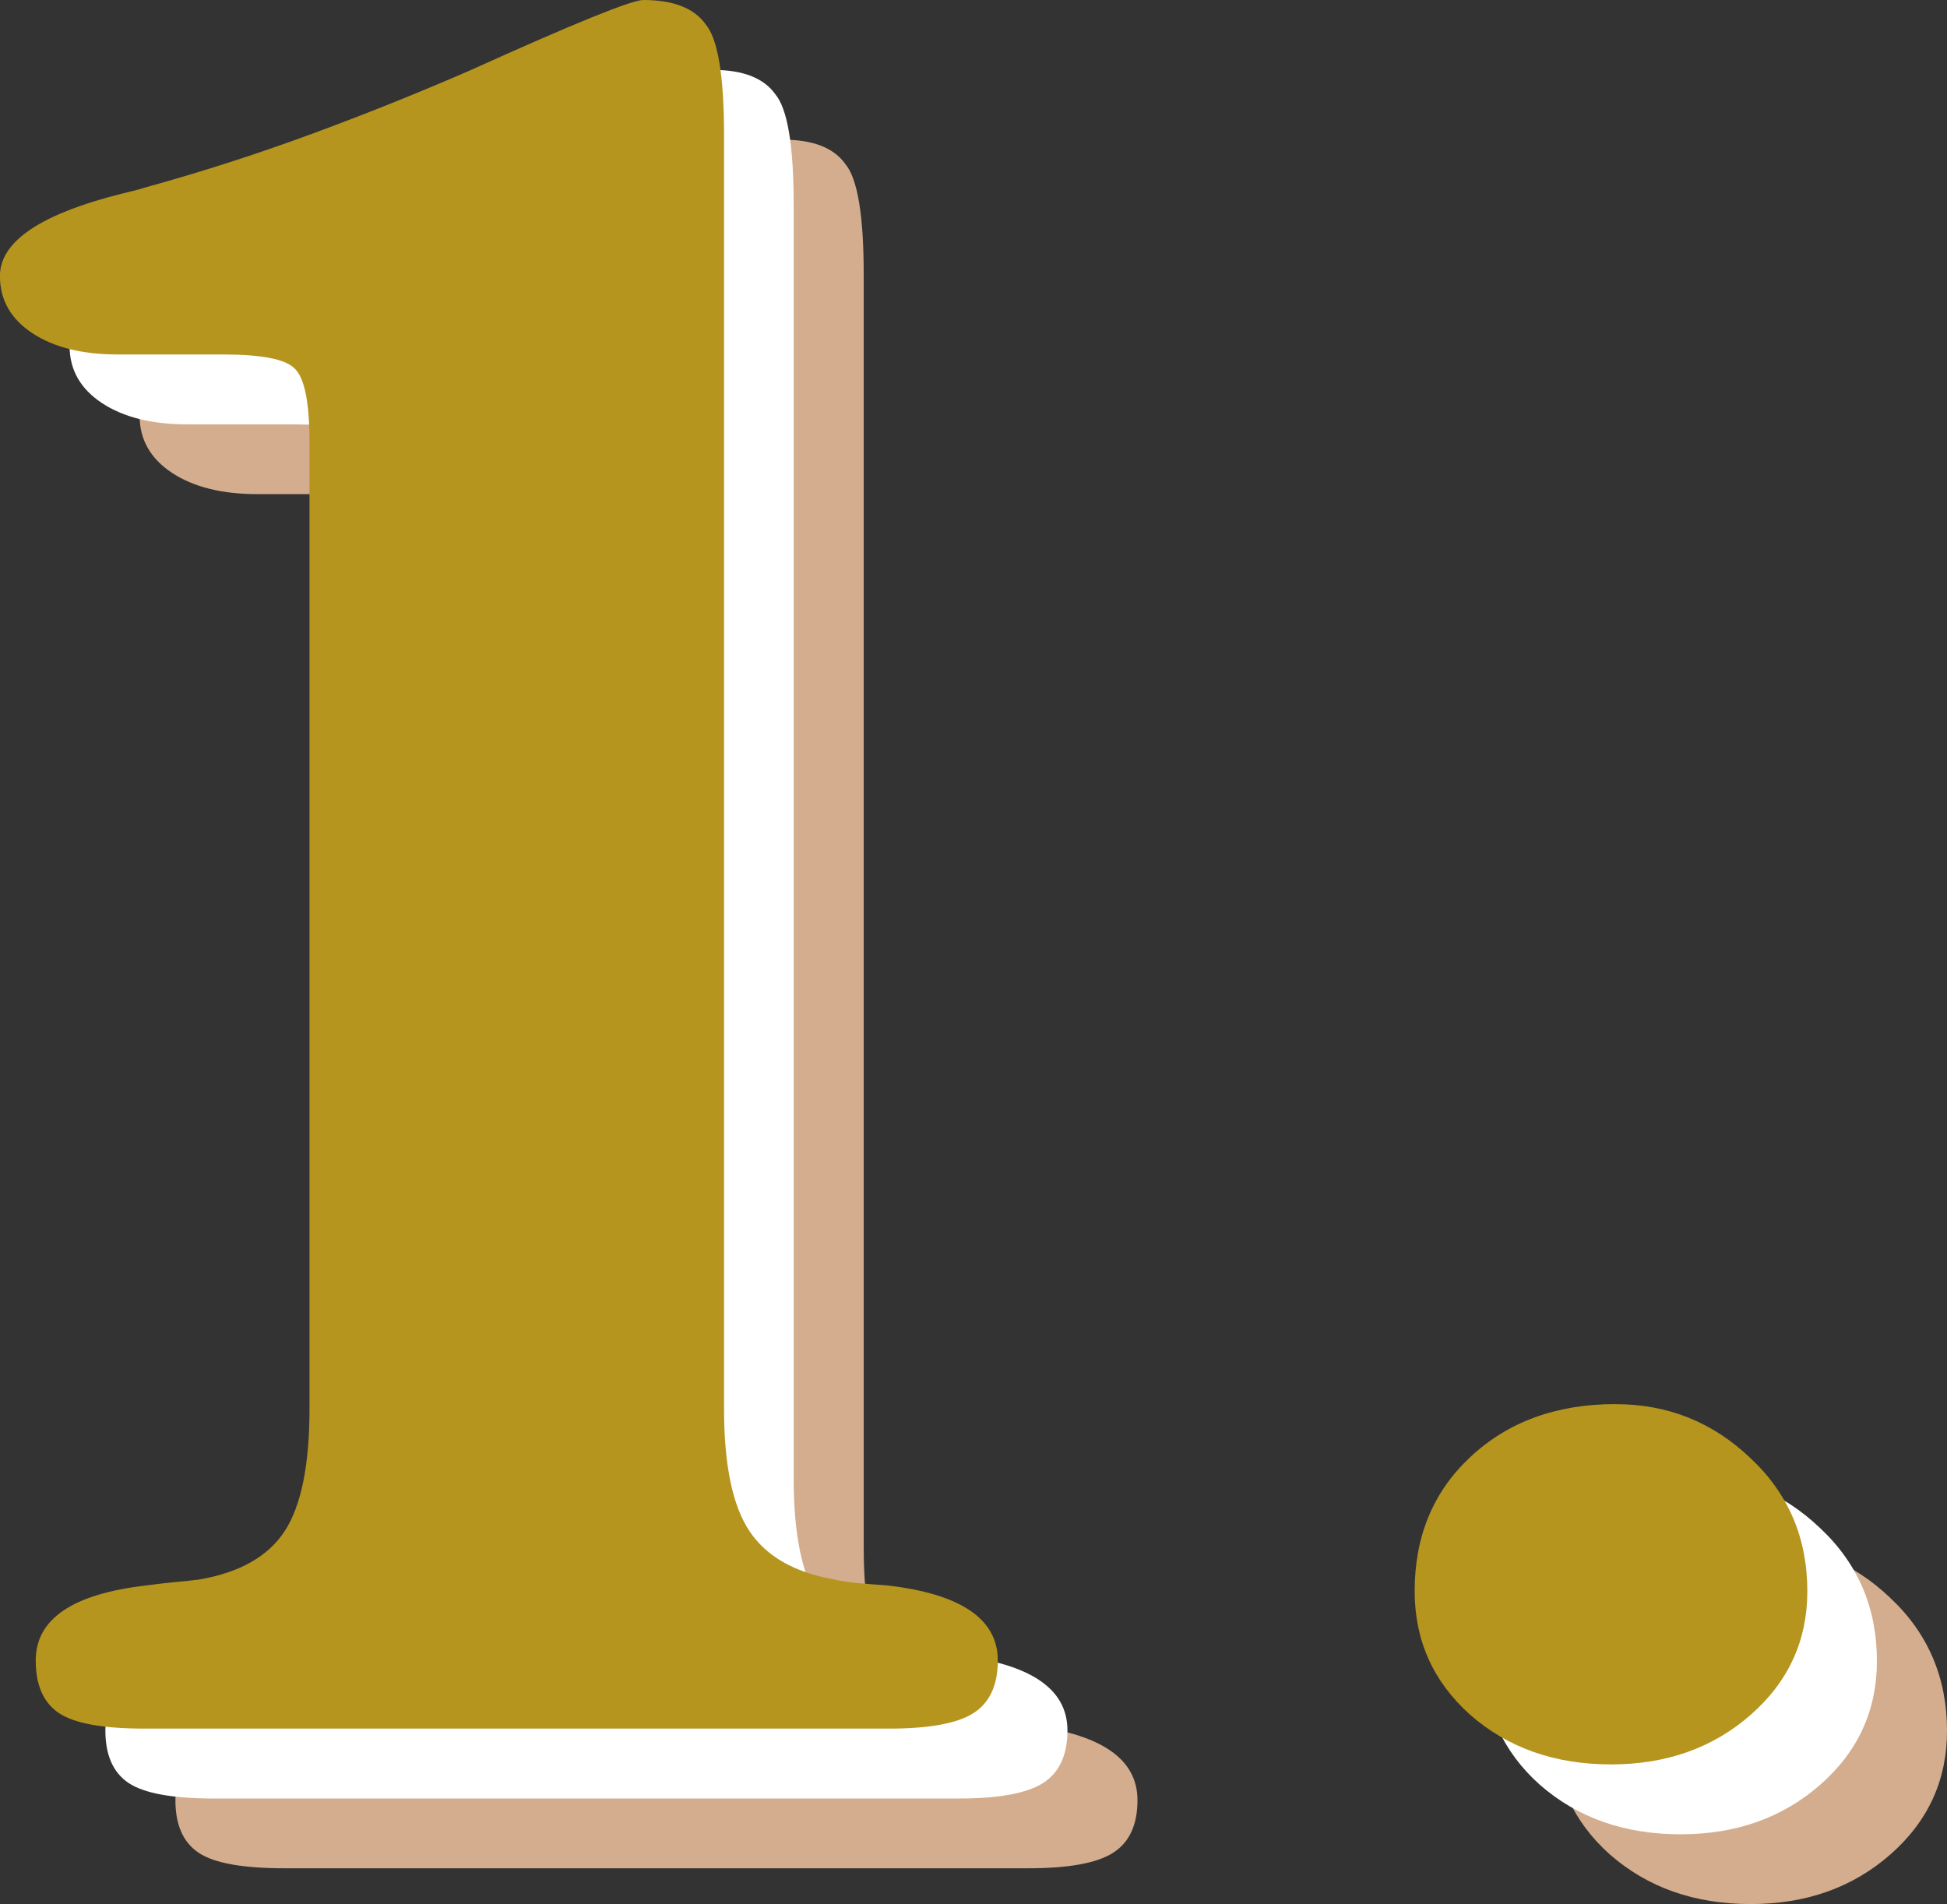
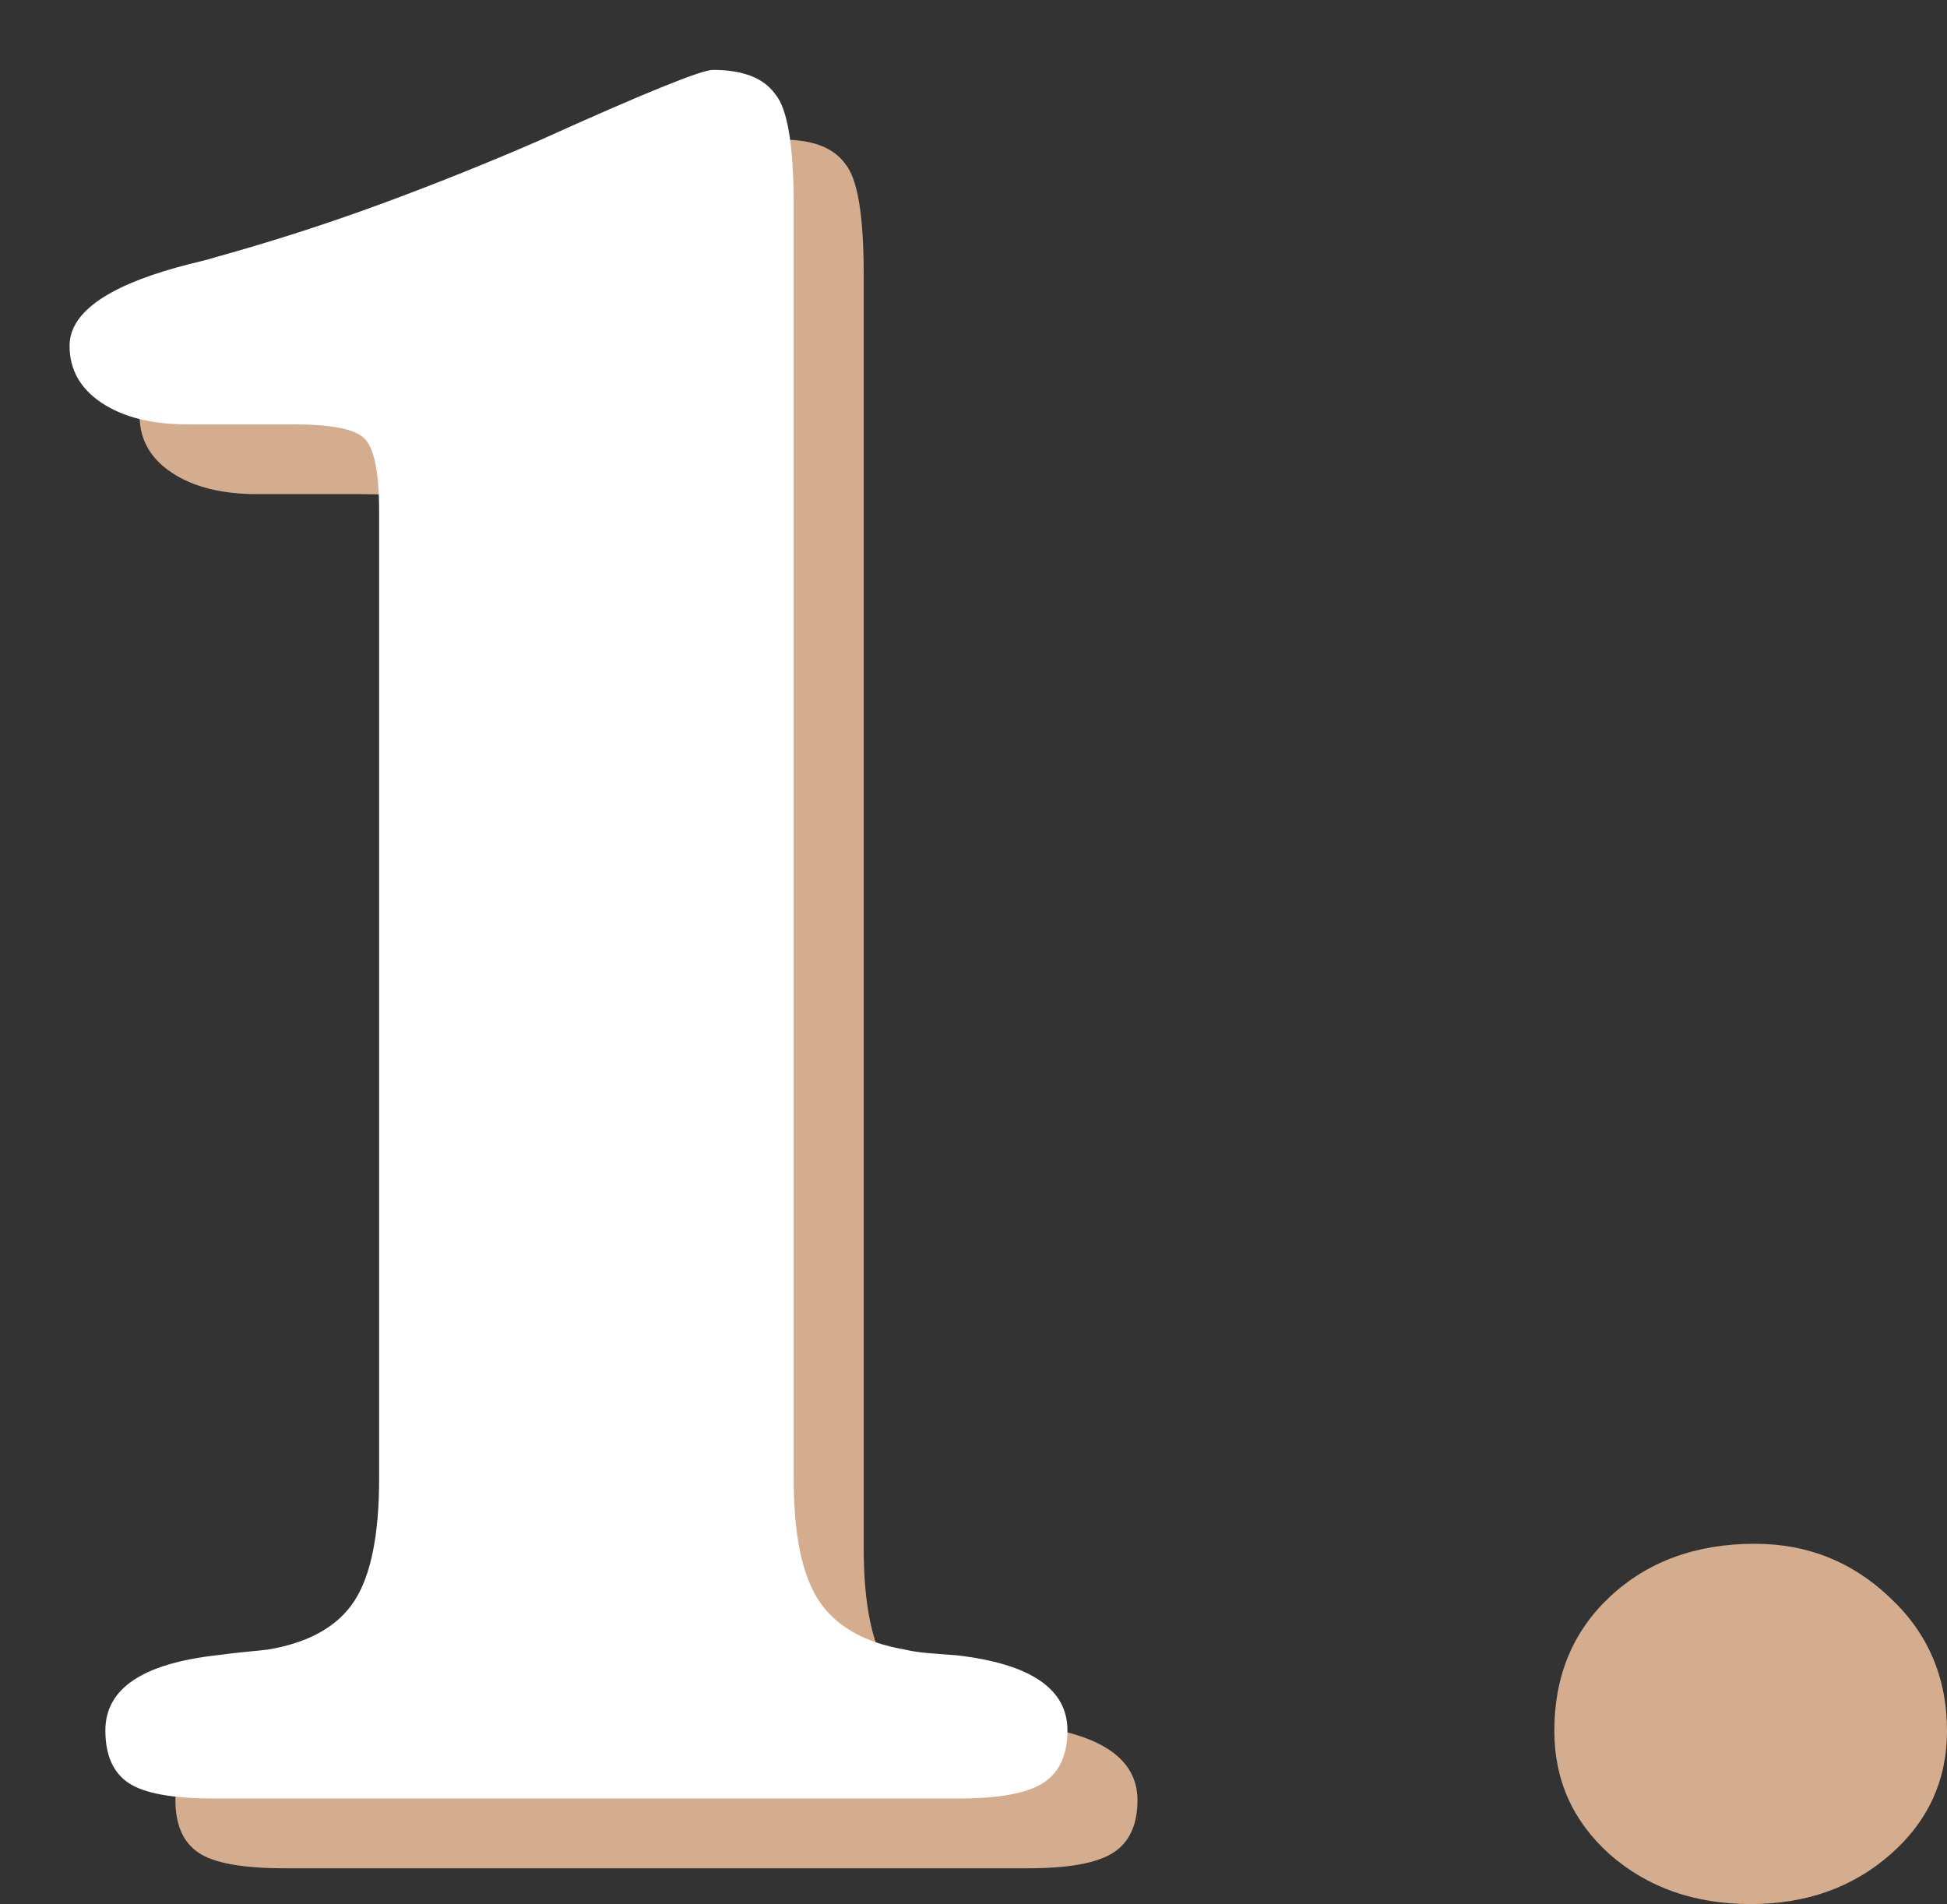
<svg xmlns="http://www.w3.org/2000/svg" id="_レイヤー_2" width="29.636" height="28.985" viewBox="0 0 29.636 28.985">
  <rect x="0" y="0" width="29.636" height="28.985" fill="#333333" stroke="none" />
  <defs>
    <style>.cls-1{fill:#d3ad8d;}.cls-1,.cls-2,.cls-3{stroke-width:0px;}.cls-2{fill:#b5951d;}.cls-3{fill:#fff;}</style>
  </defs>
  <g id="_レイヤー_1-2">
    <path class="cls-1" d="M13.147,23.571c0,.855.129,1.477.387,1.863s.691.633,1.301.738c.094.023.208.041.343.053s.284.023.448.035c1.125.129,1.688.51,1.688,1.143,0,.375-.123.642-.369.8s-.674.237-1.283.237H4.323c-.633,0-1.066-.079-1.301-.237s-.352-.425-.352-.8c0-.633.562-1.014,1.688-1.143.176-.023.328-.041.457-.053s.24-.023.334-.035c.621-.105,1.058-.352,1.31-.738s.378-1.008.378-1.863v-14.713c0-.609-.076-.984-.229-1.125-.141-.141-.504-.211-1.09-.211h-1.6c-.539,0-.973-.108-1.301-.325s-.492-.507-.492-.87c0-.492.545-.891,1.635-1.195.129-.035.243-.064.343-.088s.185-.047.255-.07c.844-.234,1.673-.501,2.487-.8s1.626-.624,2.435-.976c1.582-.715,2.461-1.072,2.637-1.072.457,0,.773.123.949.369.188.223.281.785.281,1.688v19.389Z" />
    <path class="cls-1" d="M26.718,23.501c.797,0,1.482.275,2.057.826.574.539.861,1.213.861,2.021,0,.75-.287,1.377-.861,1.881s-1.283.756-2.127.756c-.855,0-1.57-.252-2.145-.756-.562-.504-.844-1.131-.844-1.881,0-.832.281-1.512.844-2.039.574-.539,1.312-.809,2.215-.809Z" />
    <path class="cls-3" d="M12.081,22.509c0,.855.129,1.477.387,1.863s.691.633,1.301.738c.094.023.208.041.343.053s.284.023.448.035c1.125.129,1.688.51,1.688,1.143,0,.375-.123.642-.369.8s-.674.237-1.283.237H3.257c-.633,0-1.066-.079-1.301-.237s-.352-.425-.352-.8c0-.633.562-1.014,1.688-1.143.176-.023.328-.041.457-.053s.24-.023.334-.035c.621-.105,1.058-.352,1.31-.738s.378-1.008.378-1.863V7.796c0-.609-.076-.984-.229-1.125-.141-.141-.504-.211-1.09-.211h-1.6c-.539,0-.973-.108-1.301-.325s-.492-.507-.492-.87c0-.492.545-.891,1.635-1.195.129-.035.243-.064.343-.088s.185-.047.255-.07c.844-.234,1.673-.501,2.487-.8s1.626-.624,2.435-.976c1.582-.715,2.461-1.072,2.637-1.072.457,0,.773.123.949.369.188.223.281.785.281,1.688v19.389Z" />
-     <path class="cls-3" d="M25.651,22.439c.797,0,1.482.275,2.057.826.574.539.861,1.213.861,2.021,0,.75-.287,1.377-.861,1.881s-1.283.756-2.127.756c-.855,0-1.57-.252-2.145-.756-.562-.504-.844-1.131-.844-1.881,0-.832.281-1.512.844-2.039.574-.539,1.312-.809,2.215-.809Z" />
-     <path class="cls-2" d="M11.021,21.445c0,.855.129,1.477.387,1.863s.691.633,1.301.738c.094.023.208.041.343.053s.284.023.448.035c1.125.129,1.688.51,1.688,1.143,0,.375-.123.642-.369.8s-.674.237-1.283.237H2.197c-.633,0-1.066-.079-1.301-.237s-.352-.425-.352-.8c0-.633.562-1.014,1.688-1.143.176-.023.328-.041.457-.053s.24-.023.334-.035c.621-.105,1.058-.352,1.31-.738s.378-1.008.378-1.863V6.732c0-.609-.076-.984-.229-1.125-.141-.141-.504-.211-1.09-.211h-1.6c-.539,0-.973-.108-1.301-.325s-.492-.507-.492-.87c0-.492.545-.891,1.635-1.195.129-.035.243-.064.343-.088s.185-.047.255-.07c.844-.234,1.673-.501,2.487-.8s1.626-.624,2.435-.976c1.582-.715,2.461-1.072,2.637-1.072.457,0,.773.123.949.369.188.223.281.785.281,1.688v19.389Z" />
-     <path class="cls-2" d="M24.592,21.375c.797,0,1.482.275,2.057.826.574.539.861,1.213.861,2.021,0,.75-.287,1.377-.861,1.881s-1.283.756-2.127.756c-.855,0-1.57-.252-2.145-.756-.562-.504-.844-1.131-.844-1.881,0-.832.281-1.512.844-2.039.574-.539,1.312-.809,2.215-.809Z" />
  </g>
</svg>